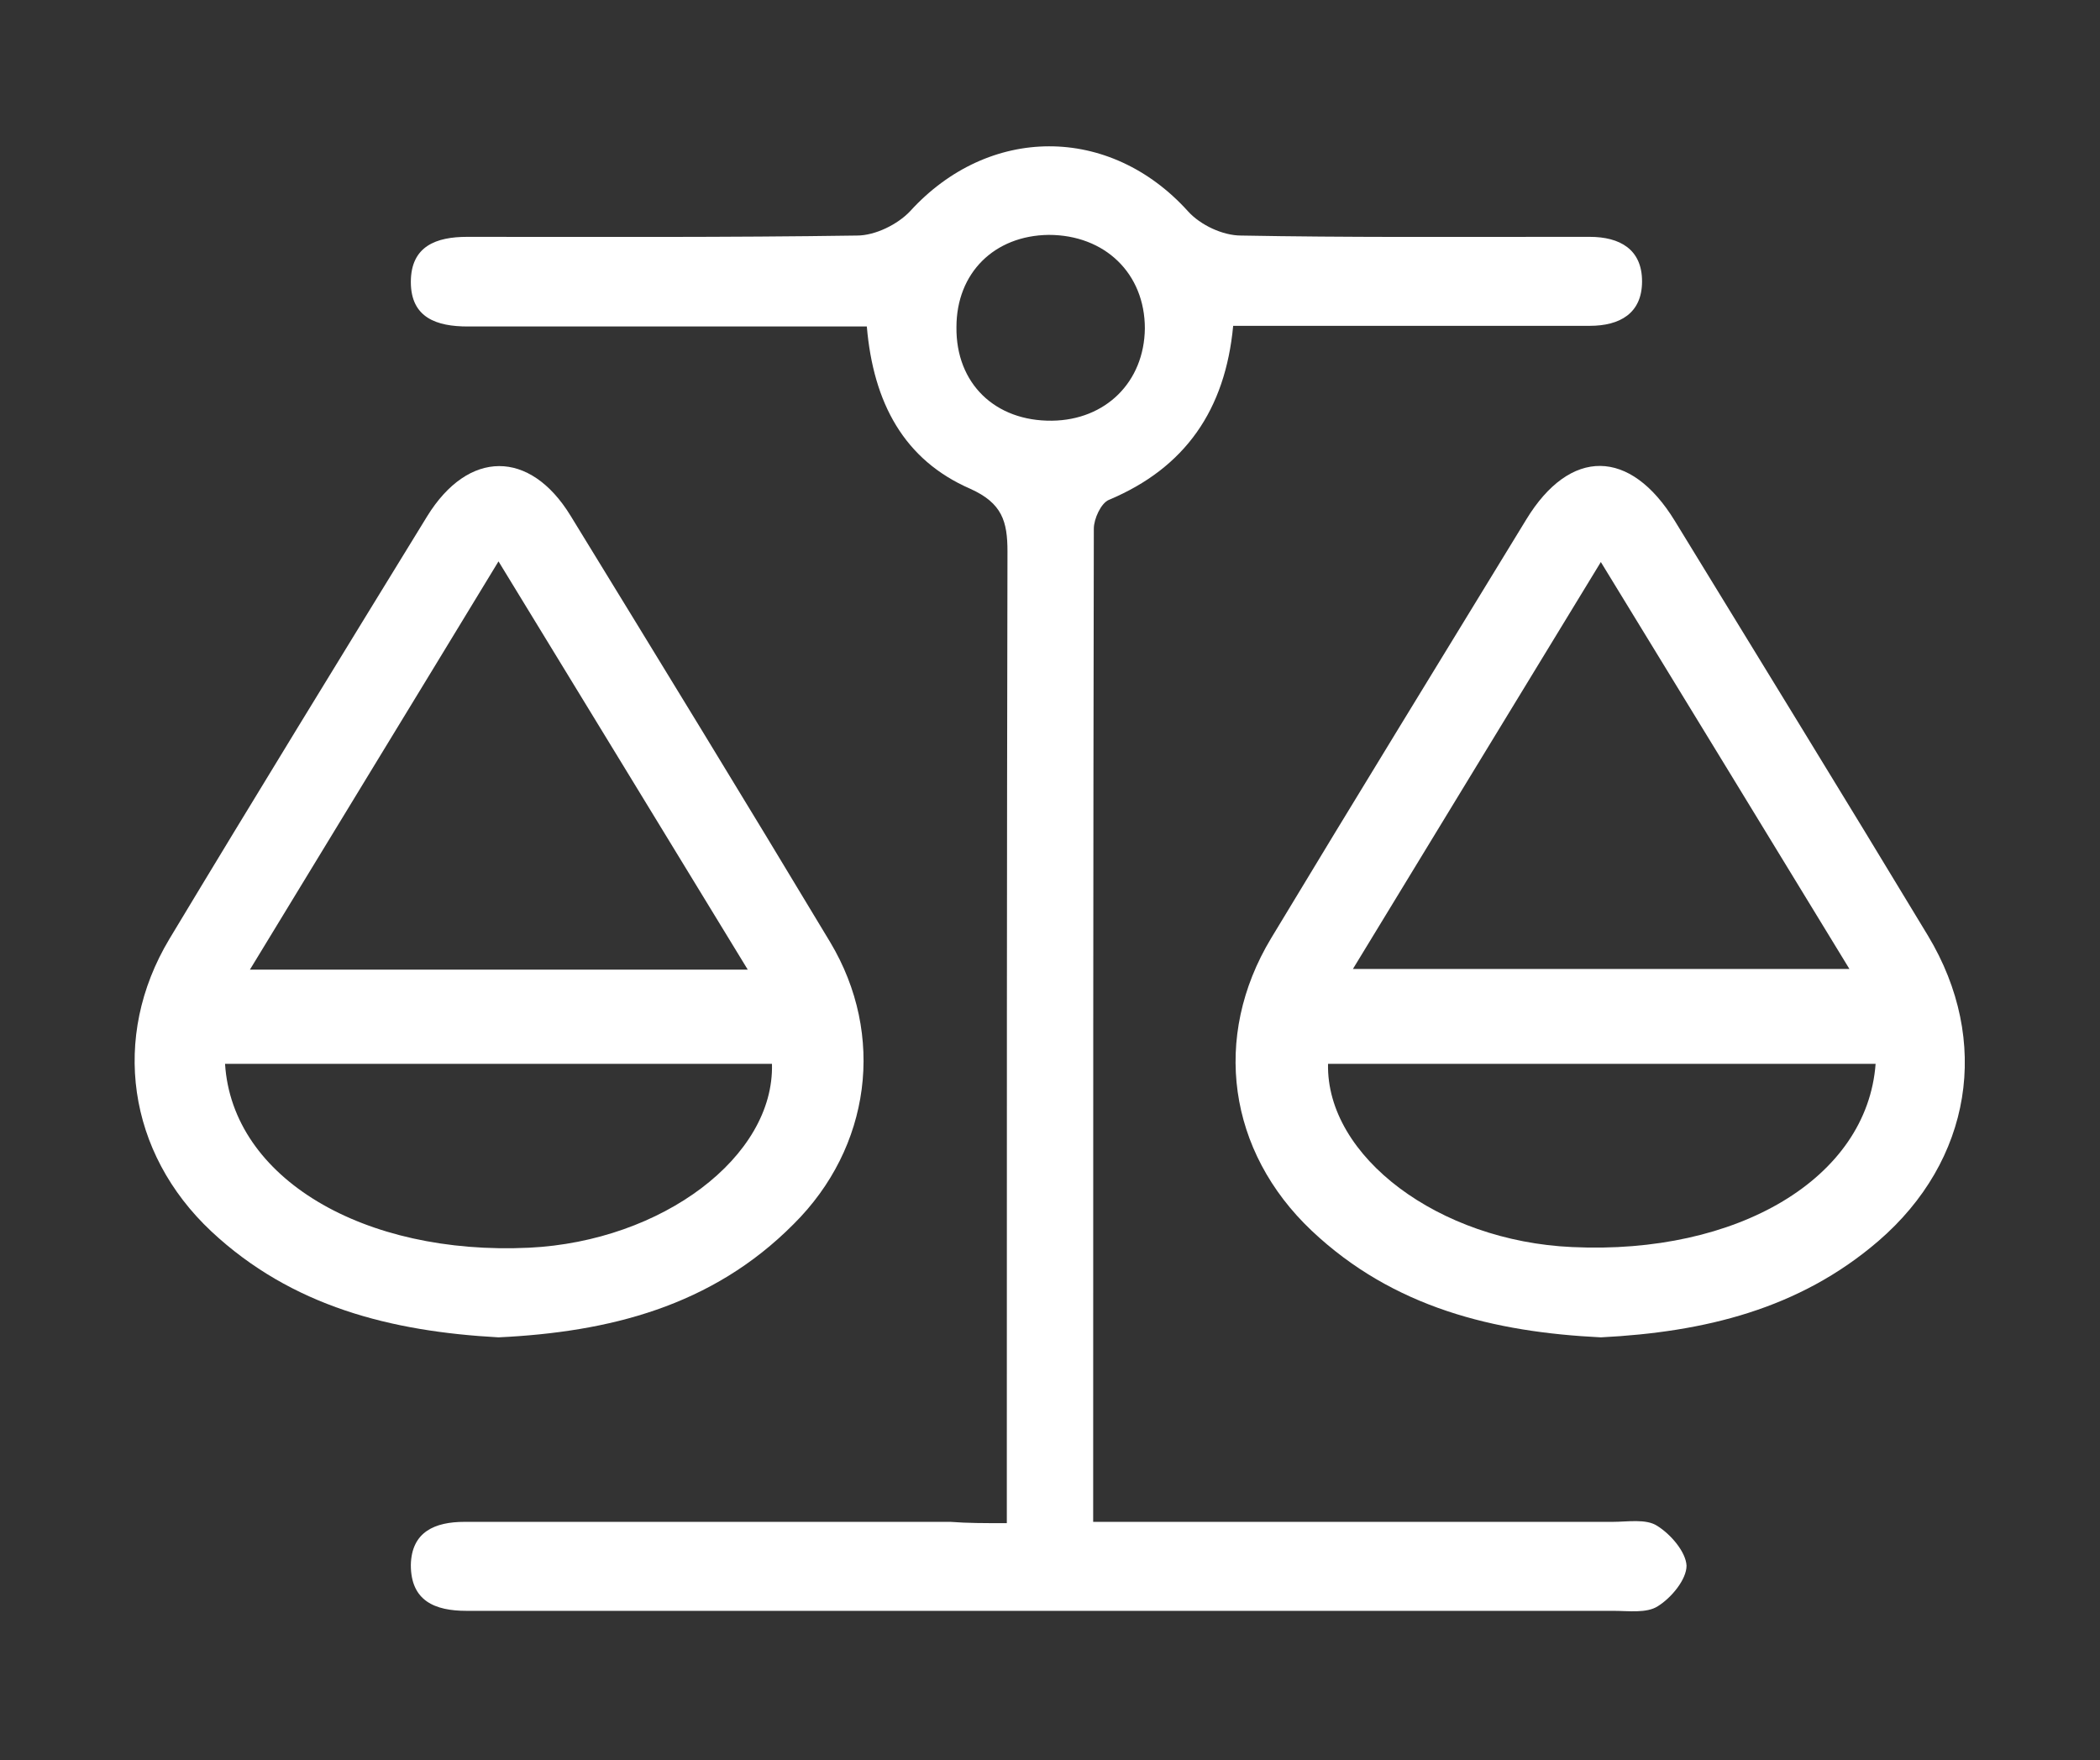
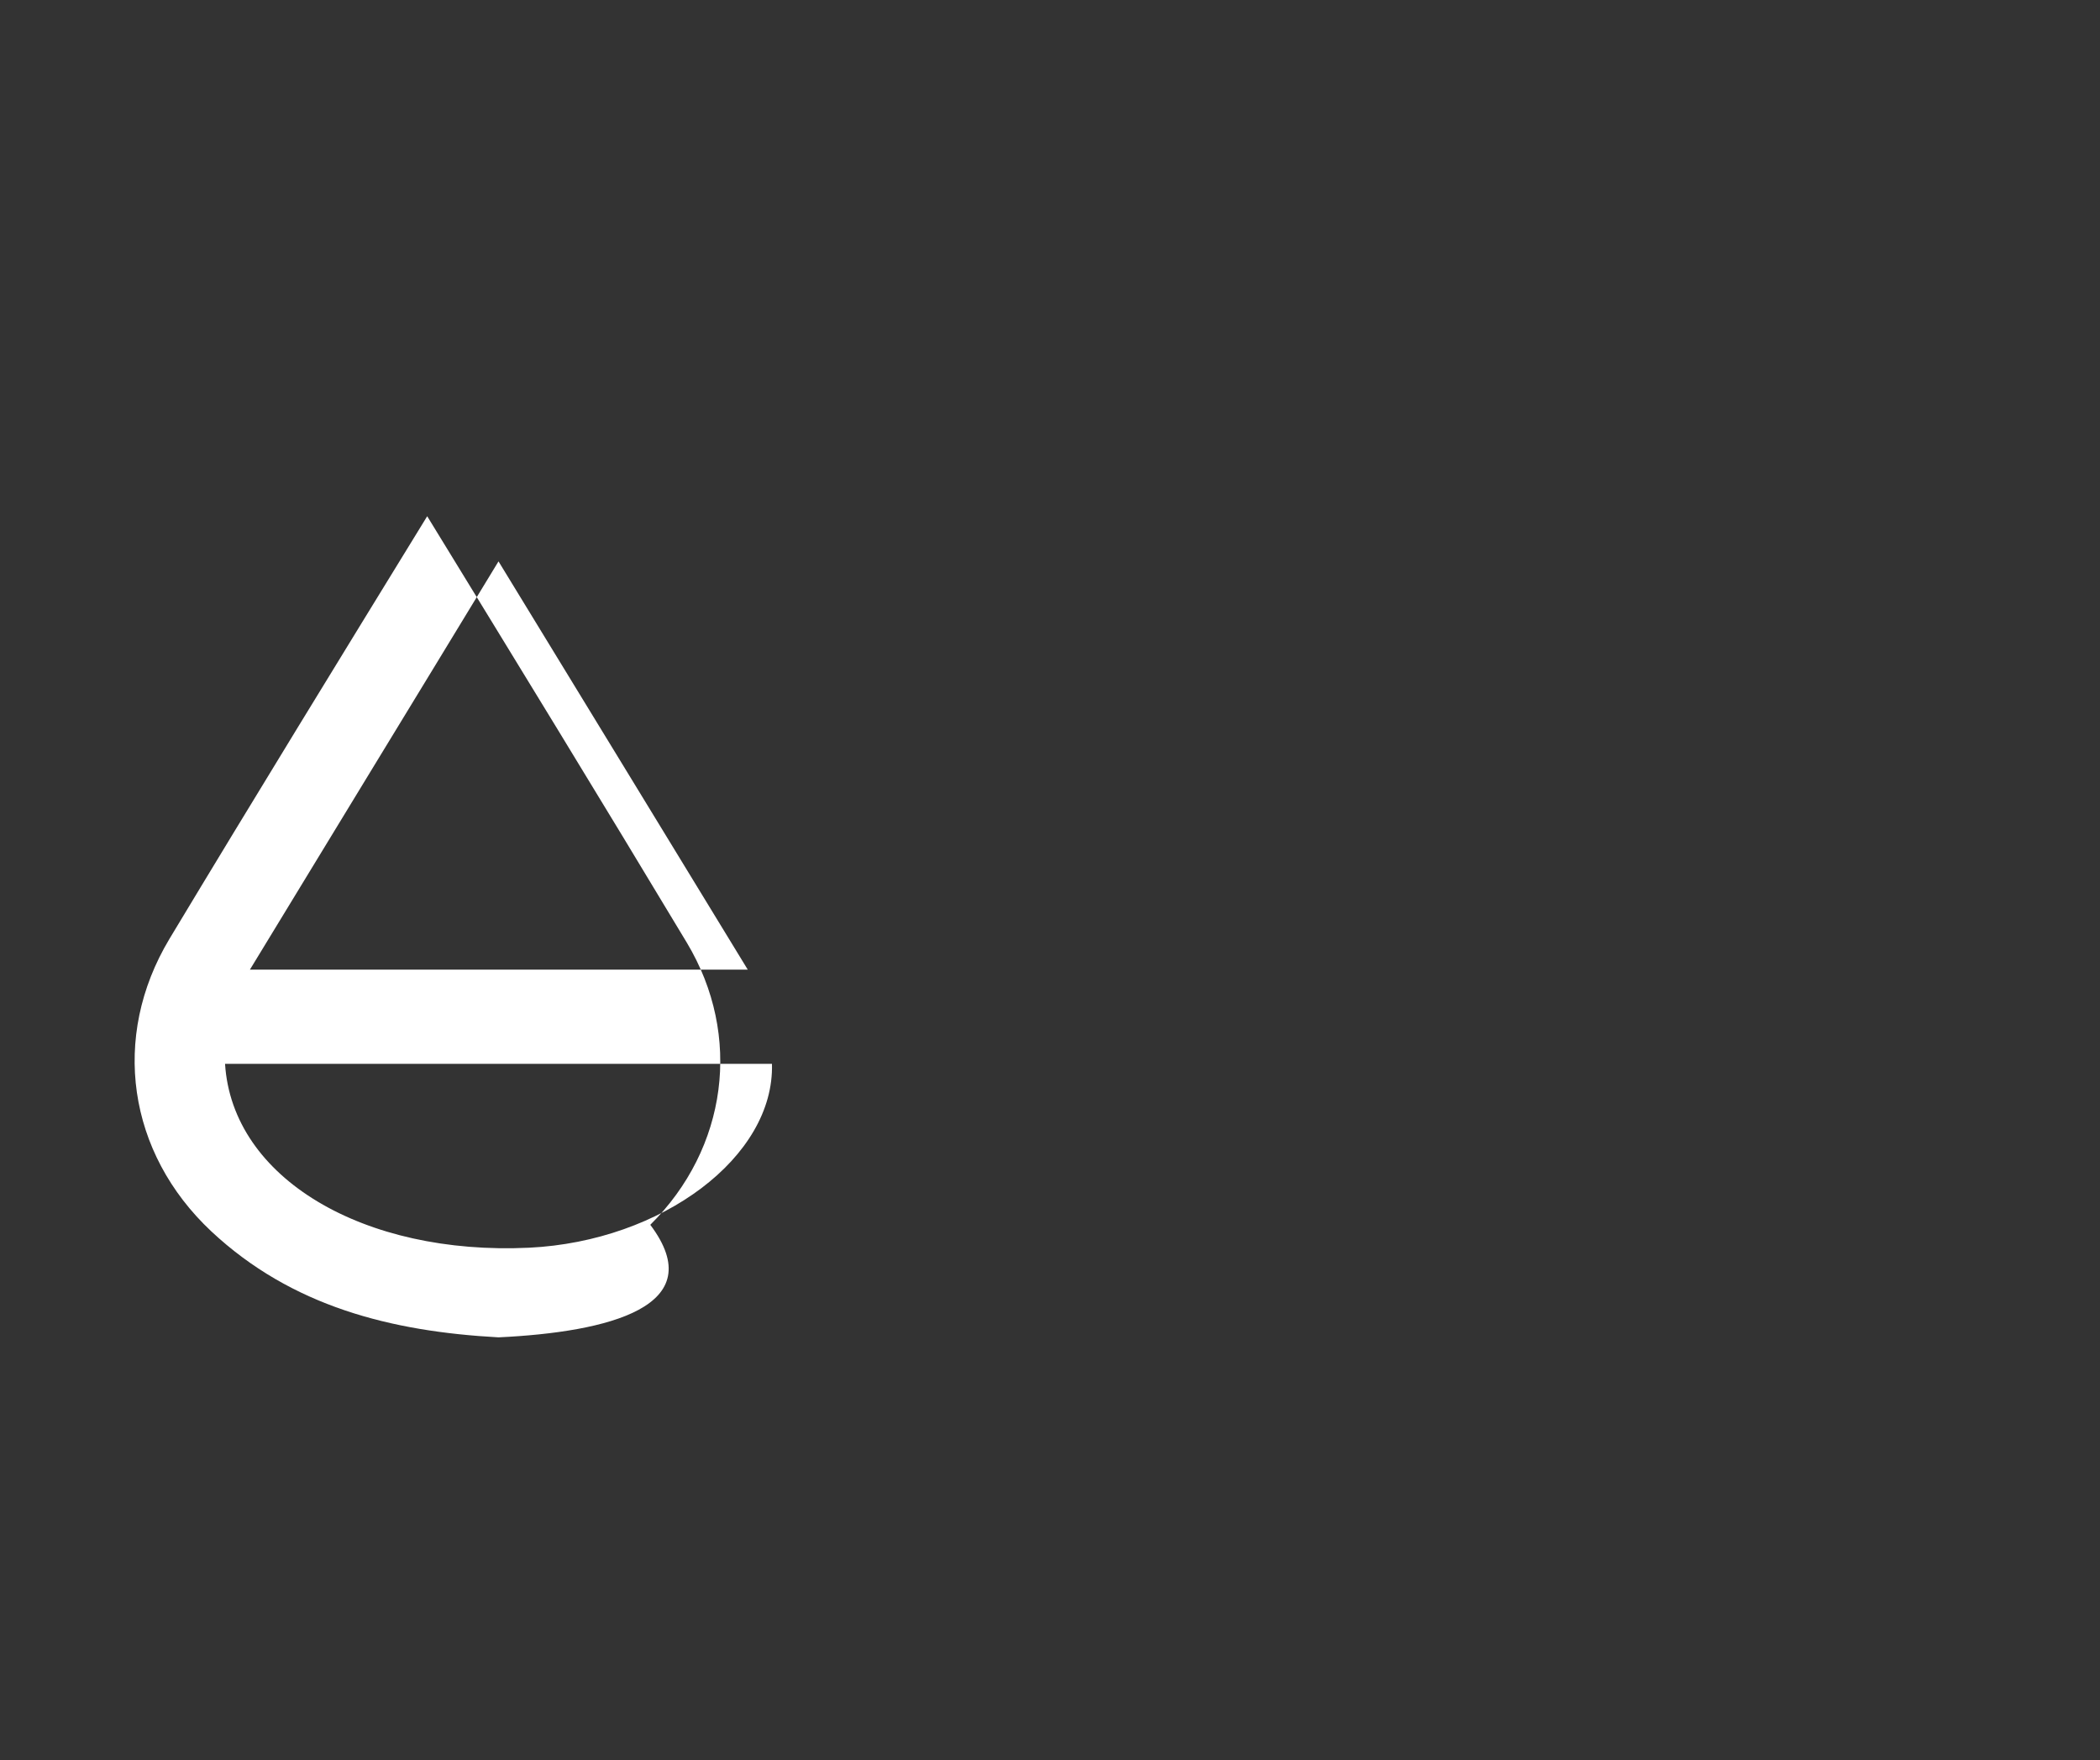
<svg xmlns="http://www.w3.org/2000/svg" version="1.1" id="Слой_1" x="0px" y="0px" viewBox="0 0 321 269" style="enable-background:new 0 0 321 269;" xml:space="preserve">
  <rect x="0" y="0" width="321" height="269" fill="#333333" stroke="none" />
  <style type="text/css">
	.st0{fill:#FFFFFF;}
</style>
  <g>
-     <path class="st0" d="M153.9,232.8c0-3.5,0-5.8,0-8.2c0-46.8,0-93.5,0.1-140.3c0-4.6-0.8-7.4-5.7-9.6c-10.1-4.4-14.8-13.1-15.8-24.8   c-5.2,0-10.3,0-15.4,0c-15.2,0-30.4,0-45.6,0c-4.7,0-8.7-1.3-8.7-6.8s3.9-6.9,8.6-6.9c19.9,0,39.7,0.1,59.6-0.2   c2.8,0,6.2-1.7,8.1-3.7c12-13.2,30.5-13.3,42.5,0c1.9,2.1,5.3,3.7,8.1,3.7c16.1,0.3,32.3,0.2,48.4,0.2c1.6,0,3.3,0,4.9,0   c4.6,0,8,1.9,8,6.8s-3.4,6.8-8,6.8c-15.2,0-30.4,0-45.6,0c-2.8,0-5.6,0-8.9,0c-1.2,12.8-7.3,21.7-19,26.6c-1.2,0.5-2.3,2.9-2.3,4.4   c-0.1,50.2-0.1,100.5-0.1,151.8c2.9,0,5.4,0,7.9,0c23.8,0,47.7,0,71.5,0c2.3,0,5.1-0.5,6.8,0.6c2.1,1.3,4.4,4,4.5,6.1   c0,2.1-2.3,4.9-4.4,6.2c-1.7,1.1-4.5,0.7-6.8,0.7c-57.5,0-115,0-172.5,0c-0.9,0-1.9,0-2.8,0c-4.8,0-8.5-1.5-8.5-7   c0.1-5.1,3.7-6.6,8.2-6.6c1.6,0,3.3,0,4.9,0c23.1,0,46.3,0,69.4,0C147.9,232.8,150.4,232.8,153.9,232.8z M160.3,35.9   C152,36,146.2,41.7,146.2,50c-0.1,8.6,5.9,14.4,14.6,14.3c8.2-0.1,14.1-5.9,14.2-14.1C175,41.8,168.9,35.9,160.3,35.9z" />
-     <path class="st0" d="M76.2,204.4c-16.4-0.9-31.6-4.7-43.9-16.2c-12.8-12-15.4-29.7-6.4-44.7c13-21.6,26.2-43.1,39.4-64.6   c6.3-10.2,15.7-10.2,21.9-0.1c13.3,21.7,26.6,43.4,39.7,65.2c8.5,14.2,6.2,31.4-5.6,43.1C108.8,199.7,93,203.6,76.2,204.4z    M114.3,148.2c-12.8-21-25.1-41.1-38.1-62.4c-13,21.4-25.3,41.5-38,62.4C64.2,148.2,88.6,148.2,114.3,148.2z M34.4,162.6   c1.1,17.5,21.2,29.3,46.5,28.1c20.3-1,37.5-13.9,37.1-28.1C90.3,162.6,62.5,162.6,34.4,162.6z" />
-     <path class="st0" d="M244.7,204.4c-16.3-0.8-31.7-4.5-44.2-16.3c-12.8-12.1-15.3-29.6-6.2-44.7c12.9-21.4,26-42.7,39-64   c6.7-11,15.9-10.9,22.7,0.2c12.9,21.1,25.9,42.2,38.7,63.4c9.7,16.1,6.7,34.4-7.6,46.7C275,200.1,260.5,203.6,244.7,204.4z    M206.8,148.1c25.8,0,50.3,0,75.9,0c-12.8-21-25.1-41.1-38-62.2C231.7,107.2,219.6,127.1,206.8,148.1z M286.7,162.6   c-28.2,0-56,0-83.7,0c-0.3,14.2,17,27.1,37.3,28C265.6,191.8,285.4,180.1,286.7,162.6z" />
+     <path class="st0" d="M76.2,204.4c-16.4-0.9-31.6-4.7-43.9-16.2c-12.8-12-15.4-29.7-6.4-44.7c13-21.6,26.2-43.1,39.4-64.6   c13.3,21.7,26.6,43.4,39.7,65.2c8.5,14.2,6.2,31.4-5.6,43.1C108.8,199.7,93,203.6,76.2,204.4z    M114.3,148.2c-12.8-21-25.1-41.1-38.1-62.4c-13,21.4-25.3,41.5-38,62.4C64.2,148.2,88.6,148.2,114.3,148.2z M34.4,162.6   c1.1,17.5,21.2,29.3,46.5,28.1c20.3-1,37.5-13.9,37.1-28.1C90.3,162.6,62.5,162.6,34.4,162.6z" />
  </g>
</svg>